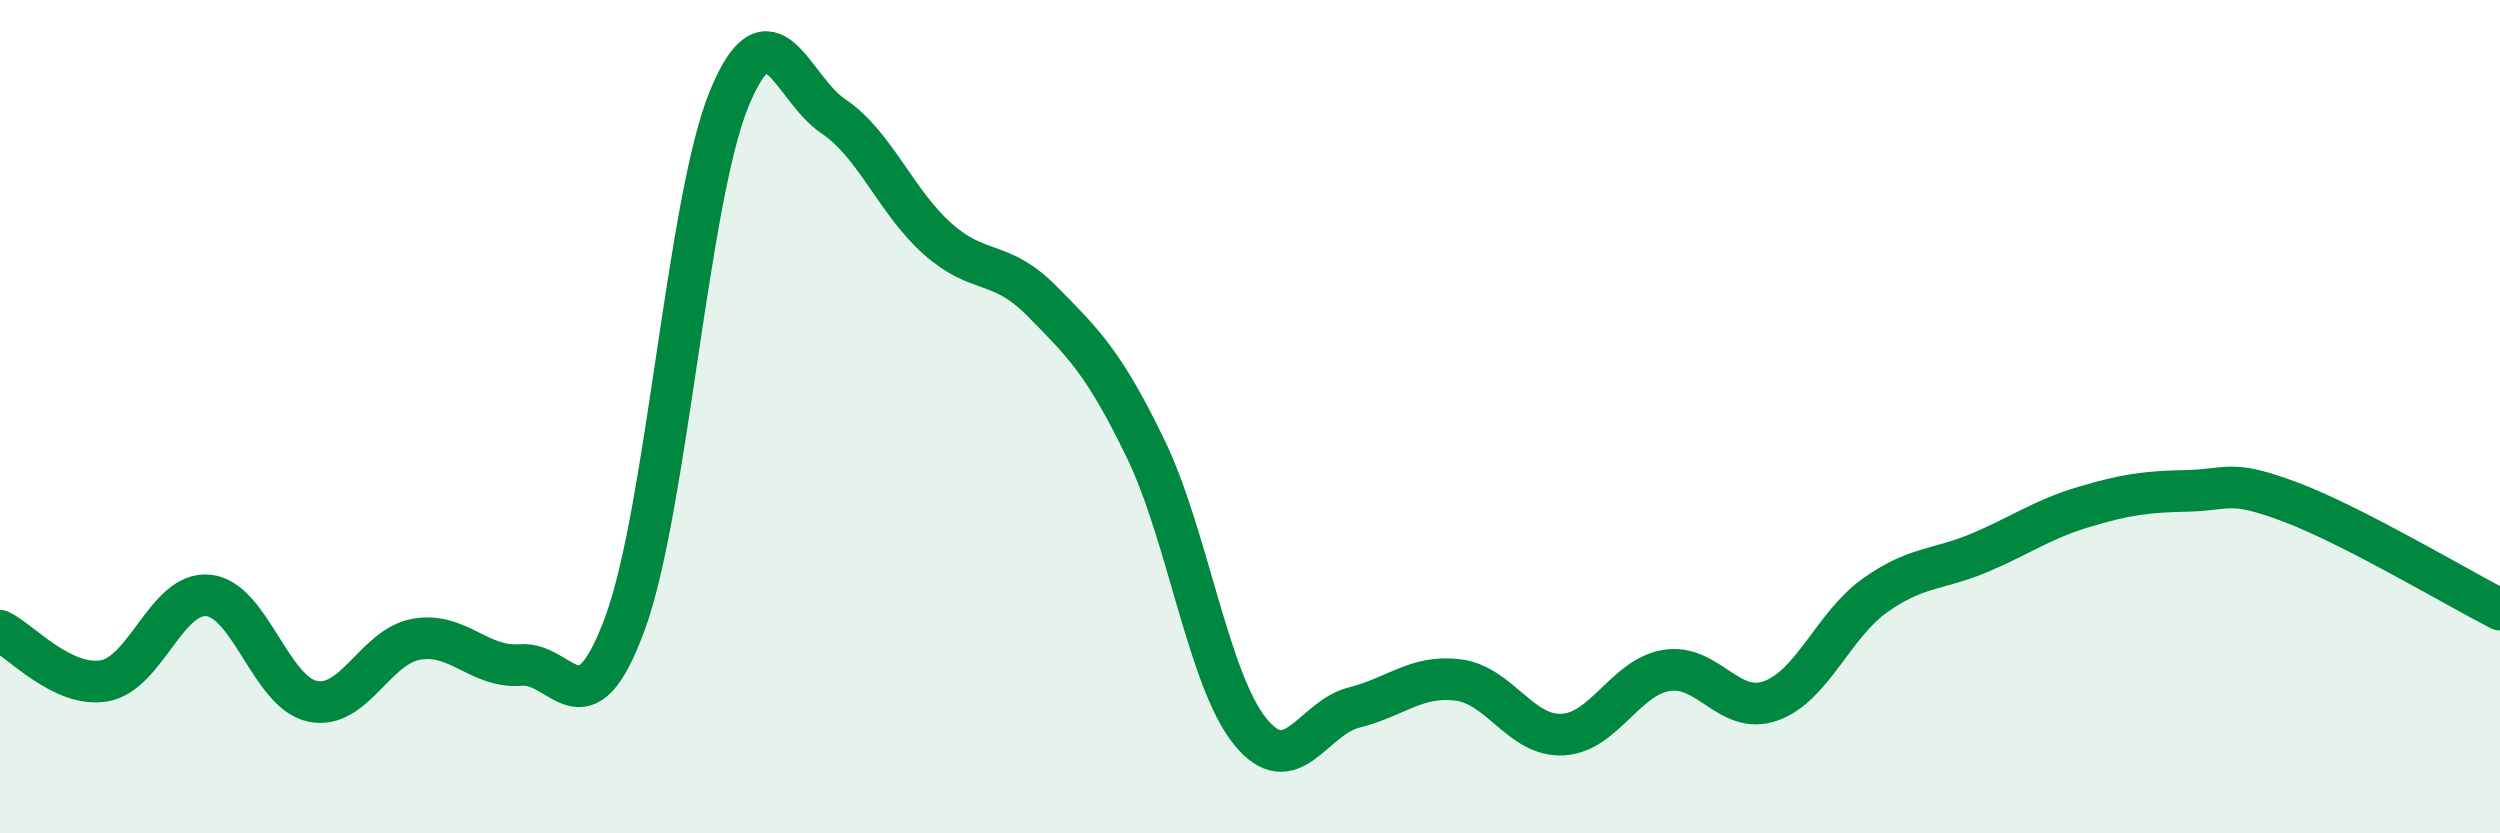
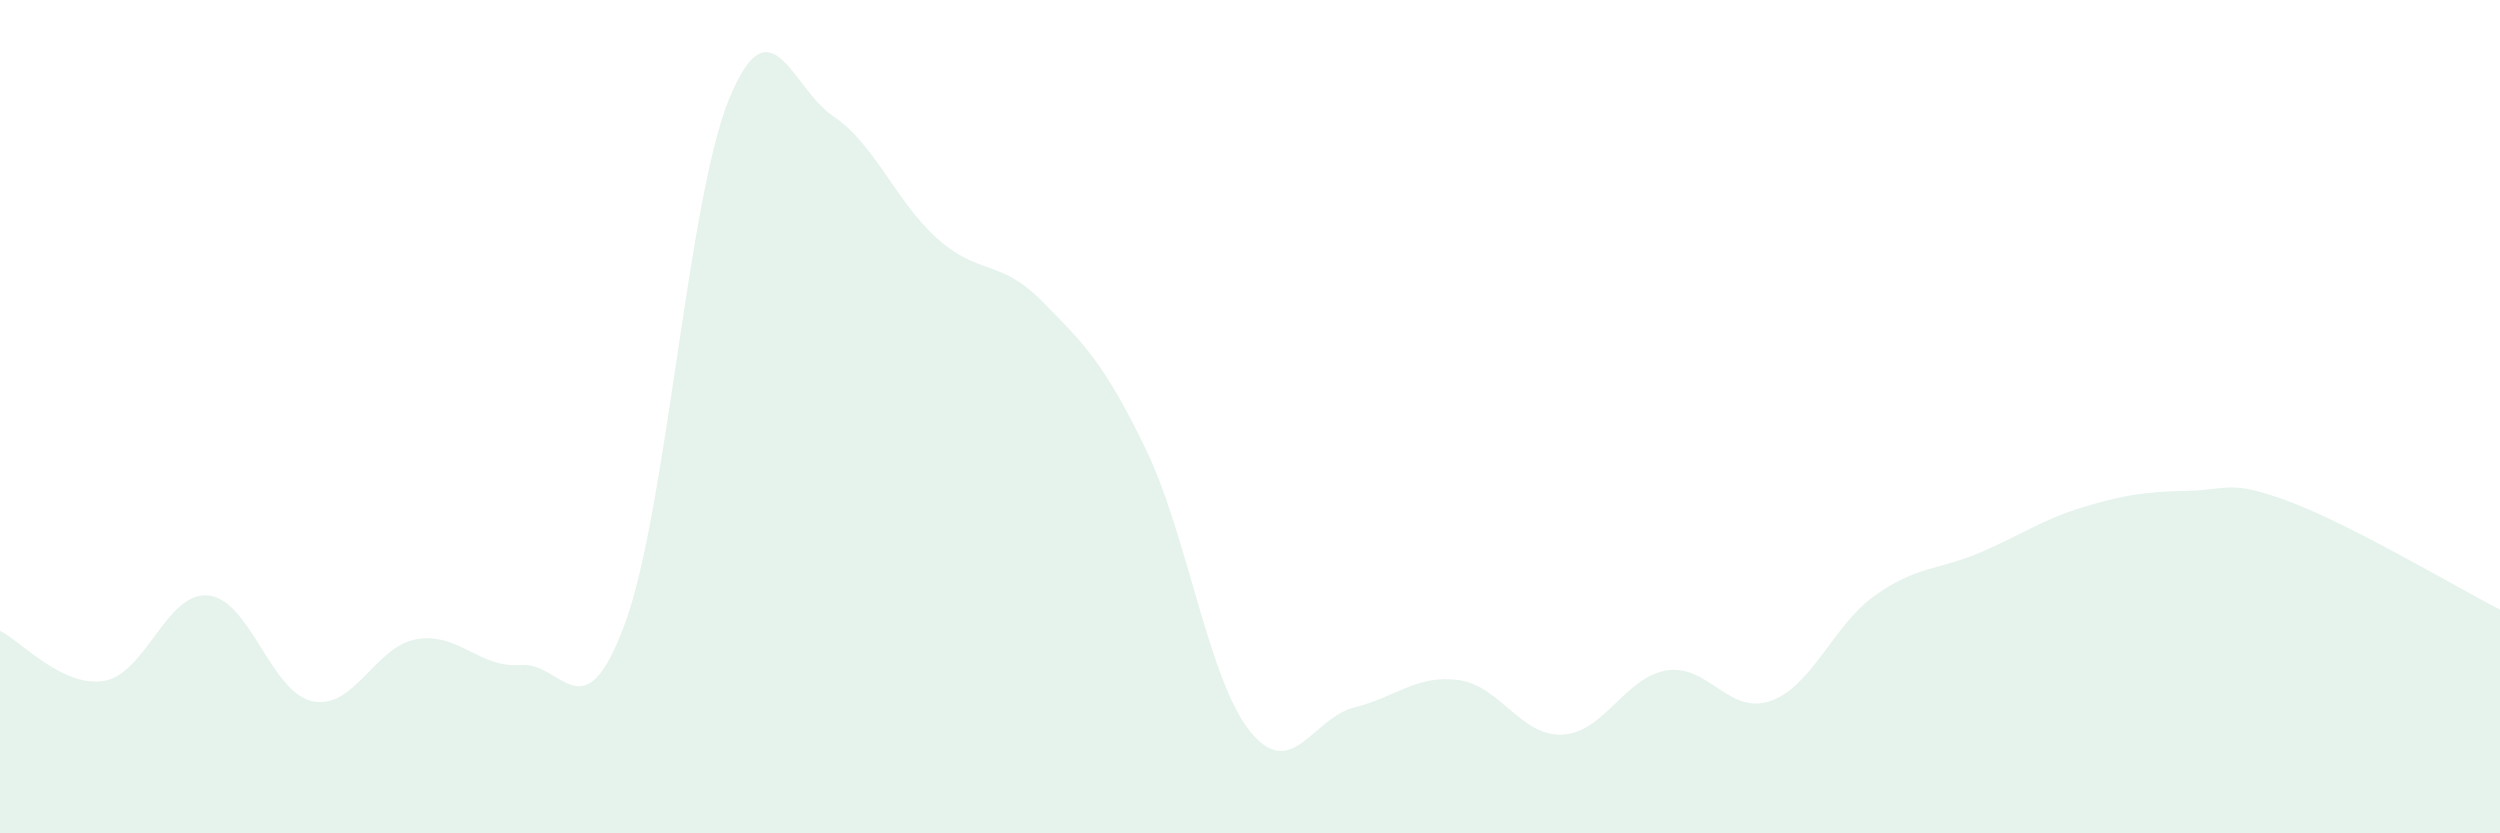
<svg xmlns="http://www.w3.org/2000/svg" width="60" height="20" viewBox="0 0 60 20">
  <path d="M 0,15.14 C 0.5,15.38 1.5,16.51 2.5,16.34 C 3.5,16.17 4,14.19 5,14.29 C 6,14.39 6.5,16.62 7.5,16.83 C 8.5,17.04 9,15.51 10,15.34 C 11,15.17 11.5,16.04 12.5,15.96 C 13.5,15.88 14,17.68 15,14.96 C 16,12.24 16.5,4.8 17.5,2.37 C 18.5,-0.06 19,2.12 20,2.79 C 21,3.46 21.5,4.84 22.5,5.73 C 23.5,6.62 24,6.21 25,7.22 C 26,8.23 26.5,8.71 27.5,10.78 C 28.5,12.85 29,16.31 30,17.55 C 31,18.79 31.5,17.23 32.5,16.98 C 33.5,16.73 34,16.19 35,16.32 C 36,16.45 36.5,17.68 37.5,17.63 C 38.5,17.58 39,16.25 40,16.09 C 41,15.93 41.5,17.18 42.5,16.82 C 43.5,16.46 44,15 45,14.29 C 46,13.58 46.5,13.69 47.5,13.27 C 48.5,12.85 49,12.47 50,12.17 C 51,11.87 51.5,11.8 52.5,11.78 C 53.5,11.76 53.5,11.49 55,12.06 C 56.5,12.63 59,14.12 60,14.63L60 20L0 20Z" fill="#008740" opacity="0.1" stroke-linecap="round" stroke-linejoin="round" />
-   <path d="M 0,15.14 C 0.5,15.38 1.5,16.51 2.5,16.34 C 3.5,16.17 4,14.19 5,14.29 C 6,14.39 6.5,16.62 7.5,16.83 C 8.5,17.04 9,15.51 10,15.34 C 11,15.17 11.5,16.04 12.5,15.96 C 13.5,15.88 14,17.68 15,14.96 C 16,12.24 16.5,4.8 17.5,2.37 C 18.5,-0.06 19,2.12 20,2.79 C 21,3.46 21.5,4.84 22.5,5.73 C 23.5,6.62 24,6.21 25,7.22 C 26,8.23 26.5,8.71 27.5,10.78 C 28.5,12.85 29,16.31 30,17.55 C 31,18.79 31.5,17.23 32.5,16.98 C 33.5,16.73 34,16.19 35,16.32 C 36,16.45 36.5,17.68 37.5,17.63 C 38.5,17.58 39,16.25 40,16.09 C 41,15.93 41.5,17.18 42.5,16.82 C 43.5,16.46 44,15 45,14.29 C 46,13.58 46.5,13.69 47.5,13.27 C 48.5,12.85 49,12.47 50,12.17 C 51,11.87 51.5,11.8 52.5,11.78 C 53.5,11.76 53.5,11.49 55,12.06 C 56.5,12.63 59,14.12 60,14.63" stroke="#008740" stroke-width="1" fill="none" stroke-linecap="round" stroke-linejoin="round" />
</svg>